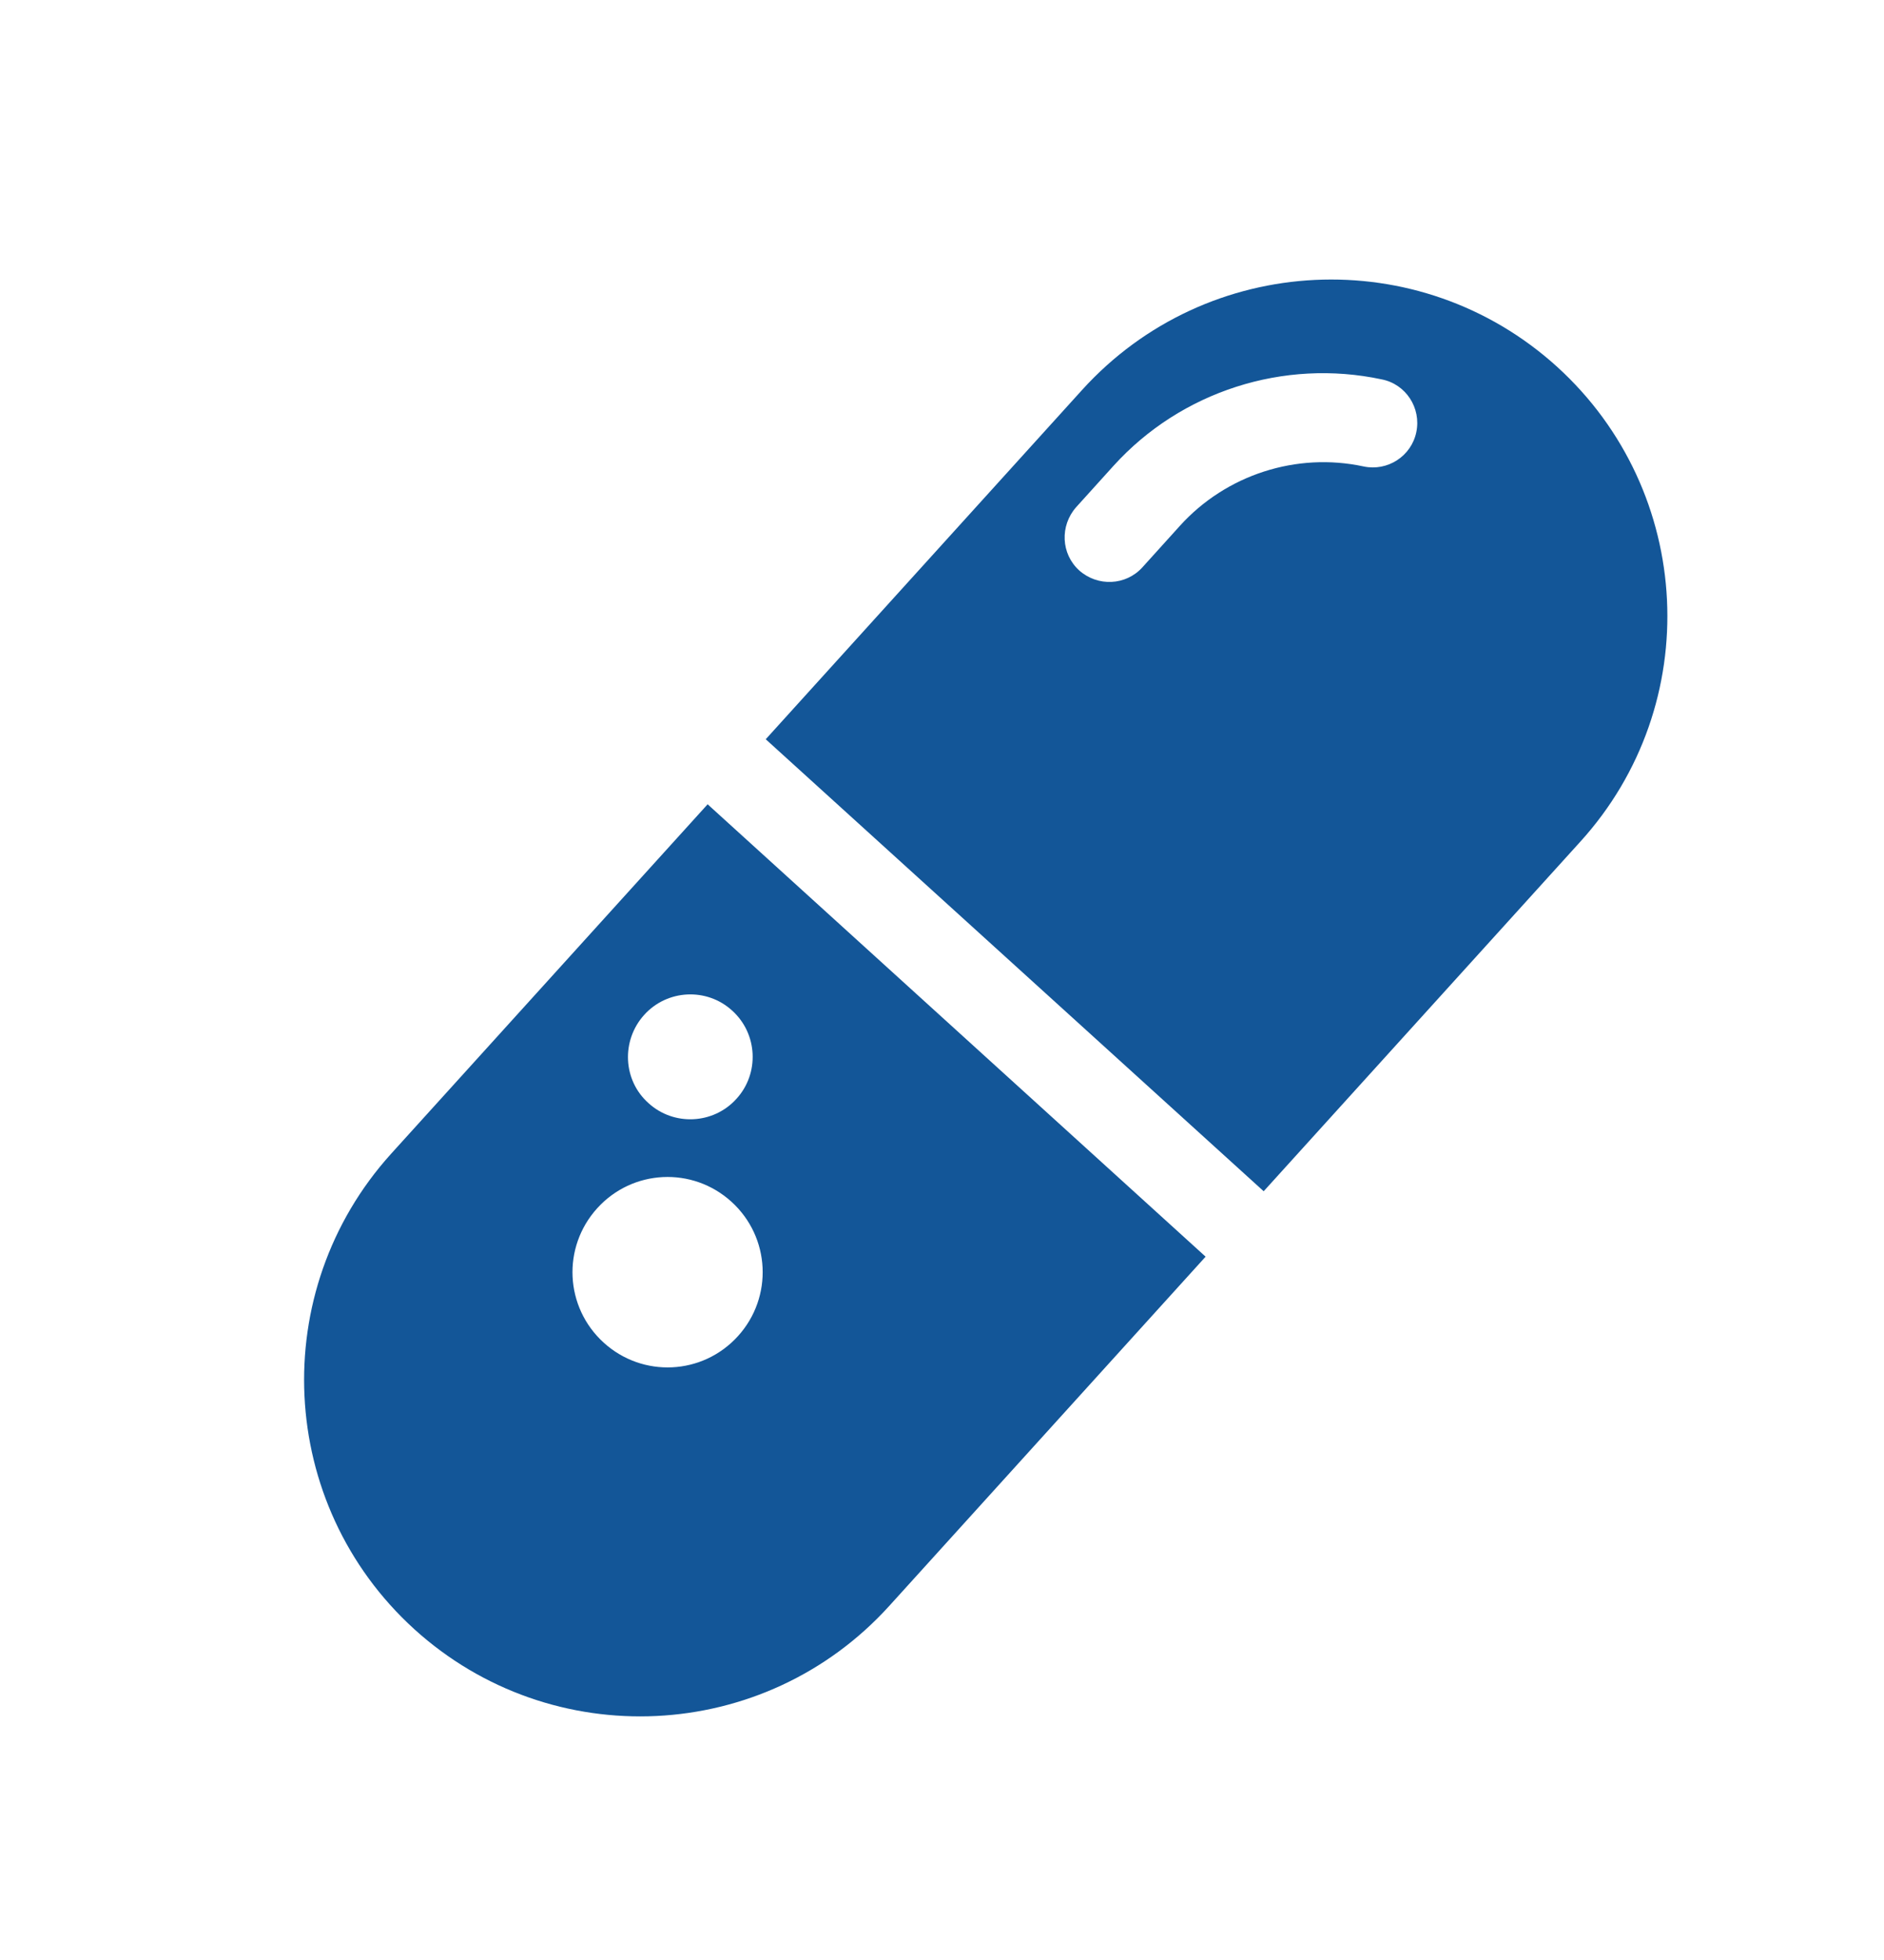
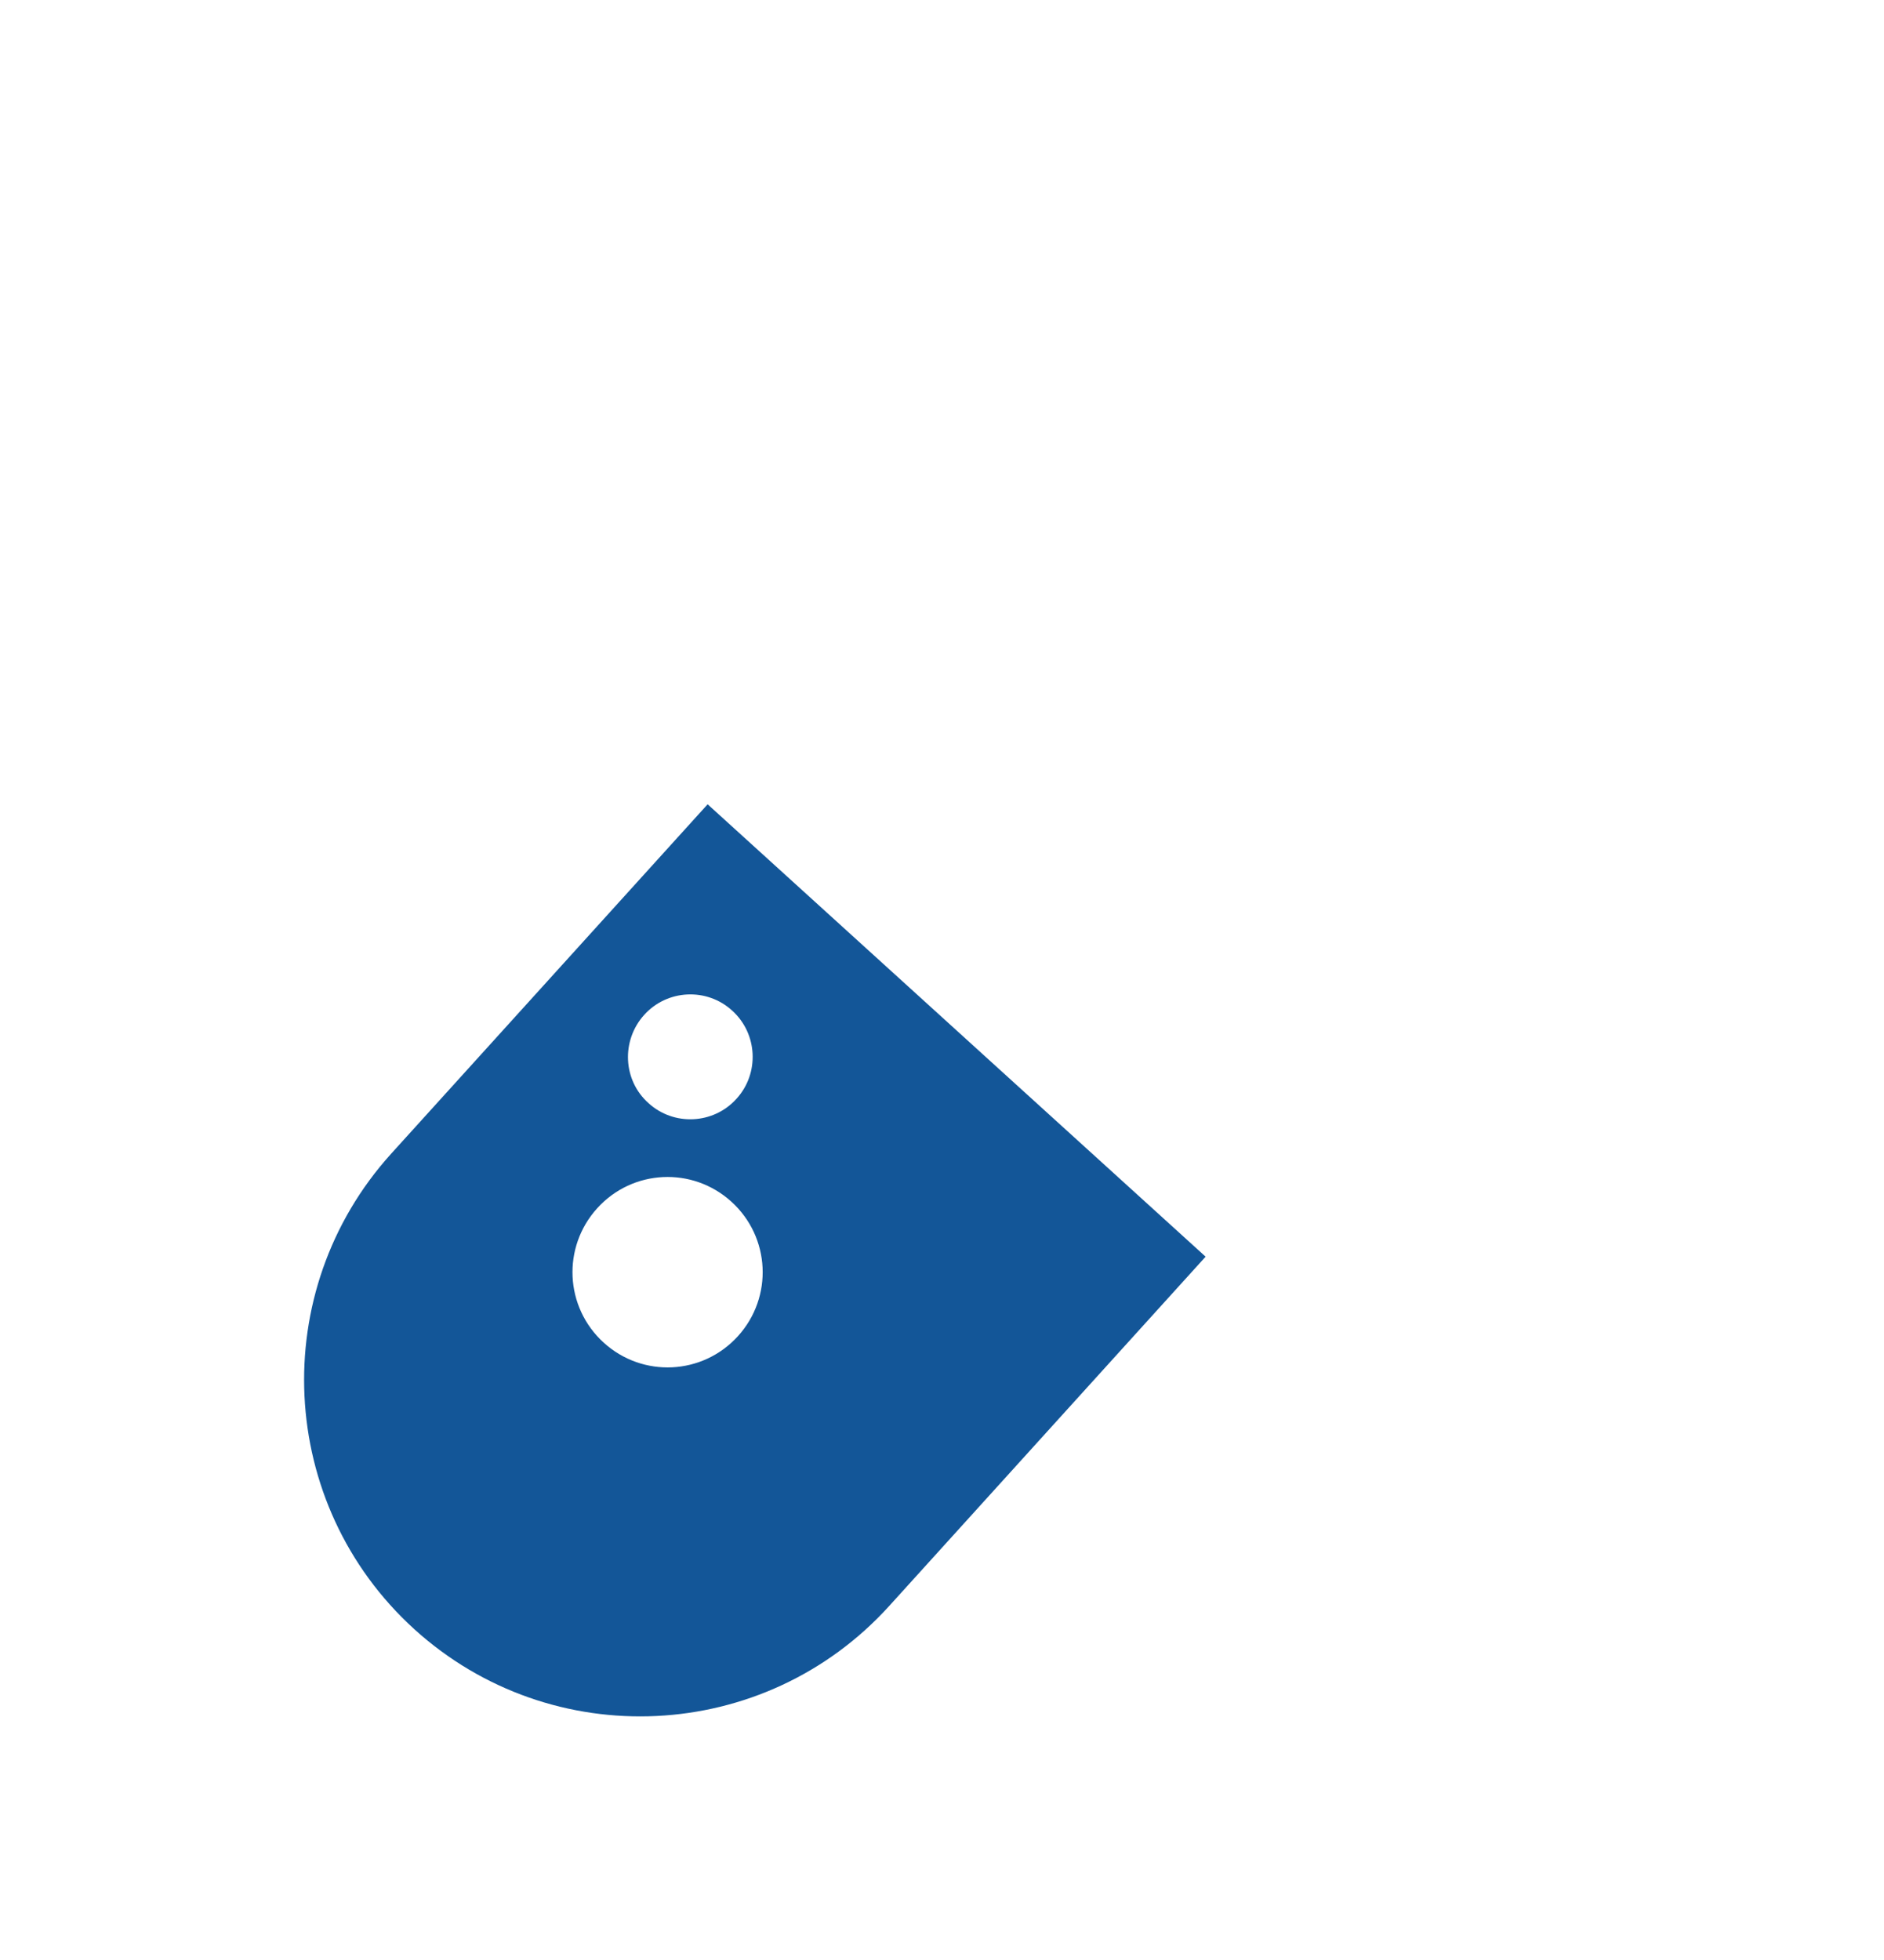
<svg xmlns="http://www.w3.org/2000/svg" width="50" height="52" overflow="hidden">
  <defs>
    <clipPath id="clip0">
      <rect x="693" y="546" width="50" height="52" />
    </clipPath>
  </defs>
  <g clip-path="url(#clip0)" transform="translate(-693 -546)">
-     <path d="M41.121 9.72 41.121 9.72C37.472 6.416 31.832 6.684 28.518 10.333L20.12 19.593 33.335 31.573 41.734 22.313C45.047 18.674 44.77 13.033 41.121 9.72ZM37.386 11.453C37.252 12.095 36.62 12.497 35.988 12.363 34.207 11.98 32.339 12.583 31.114 13.934L30.118 15.035C29.677 15.523 28.93 15.552 28.442 15.121 27.953 14.681 27.925 13.934 28.356 13.445L29.352 12.344C31.142 10.371 33.872 9.5 36.467 10.055 37.108 10.18 37.52 10.812 37.386 11.453Z" fill="#135698" transform="matrix(1 0 0 1.001 693.202 546)" />
    <path d="M18.578 21.317 10.18 30.577C6.876 34.226 7.144 39.866 10.793 43.18L10.793 43.18C14.441 46.484 20.082 46.216 23.395 42.567L31.794 33.307 18.578 21.317ZM16.893 26.9C17.506 26.22 18.559 26.172 19.229 26.785 19.909 27.398 19.957 28.451 19.344 29.122 18.731 29.802 17.678 29.849 17.008 29.237 16.328 28.633 16.28 27.58 16.893 26.9ZM19.383 35.413C18.444 36.448 16.854 36.524 15.82 35.586 14.786 34.647 14.709 33.058 15.648 32.023 16.586 30.989 18.176 30.913 19.21 31.851 20.244 32.789 20.321 34.379 19.383 35.413Z" fill="#135698" transform="matrix(1 0 0 1.001 693.202 546)" />
  </g>
</svg>